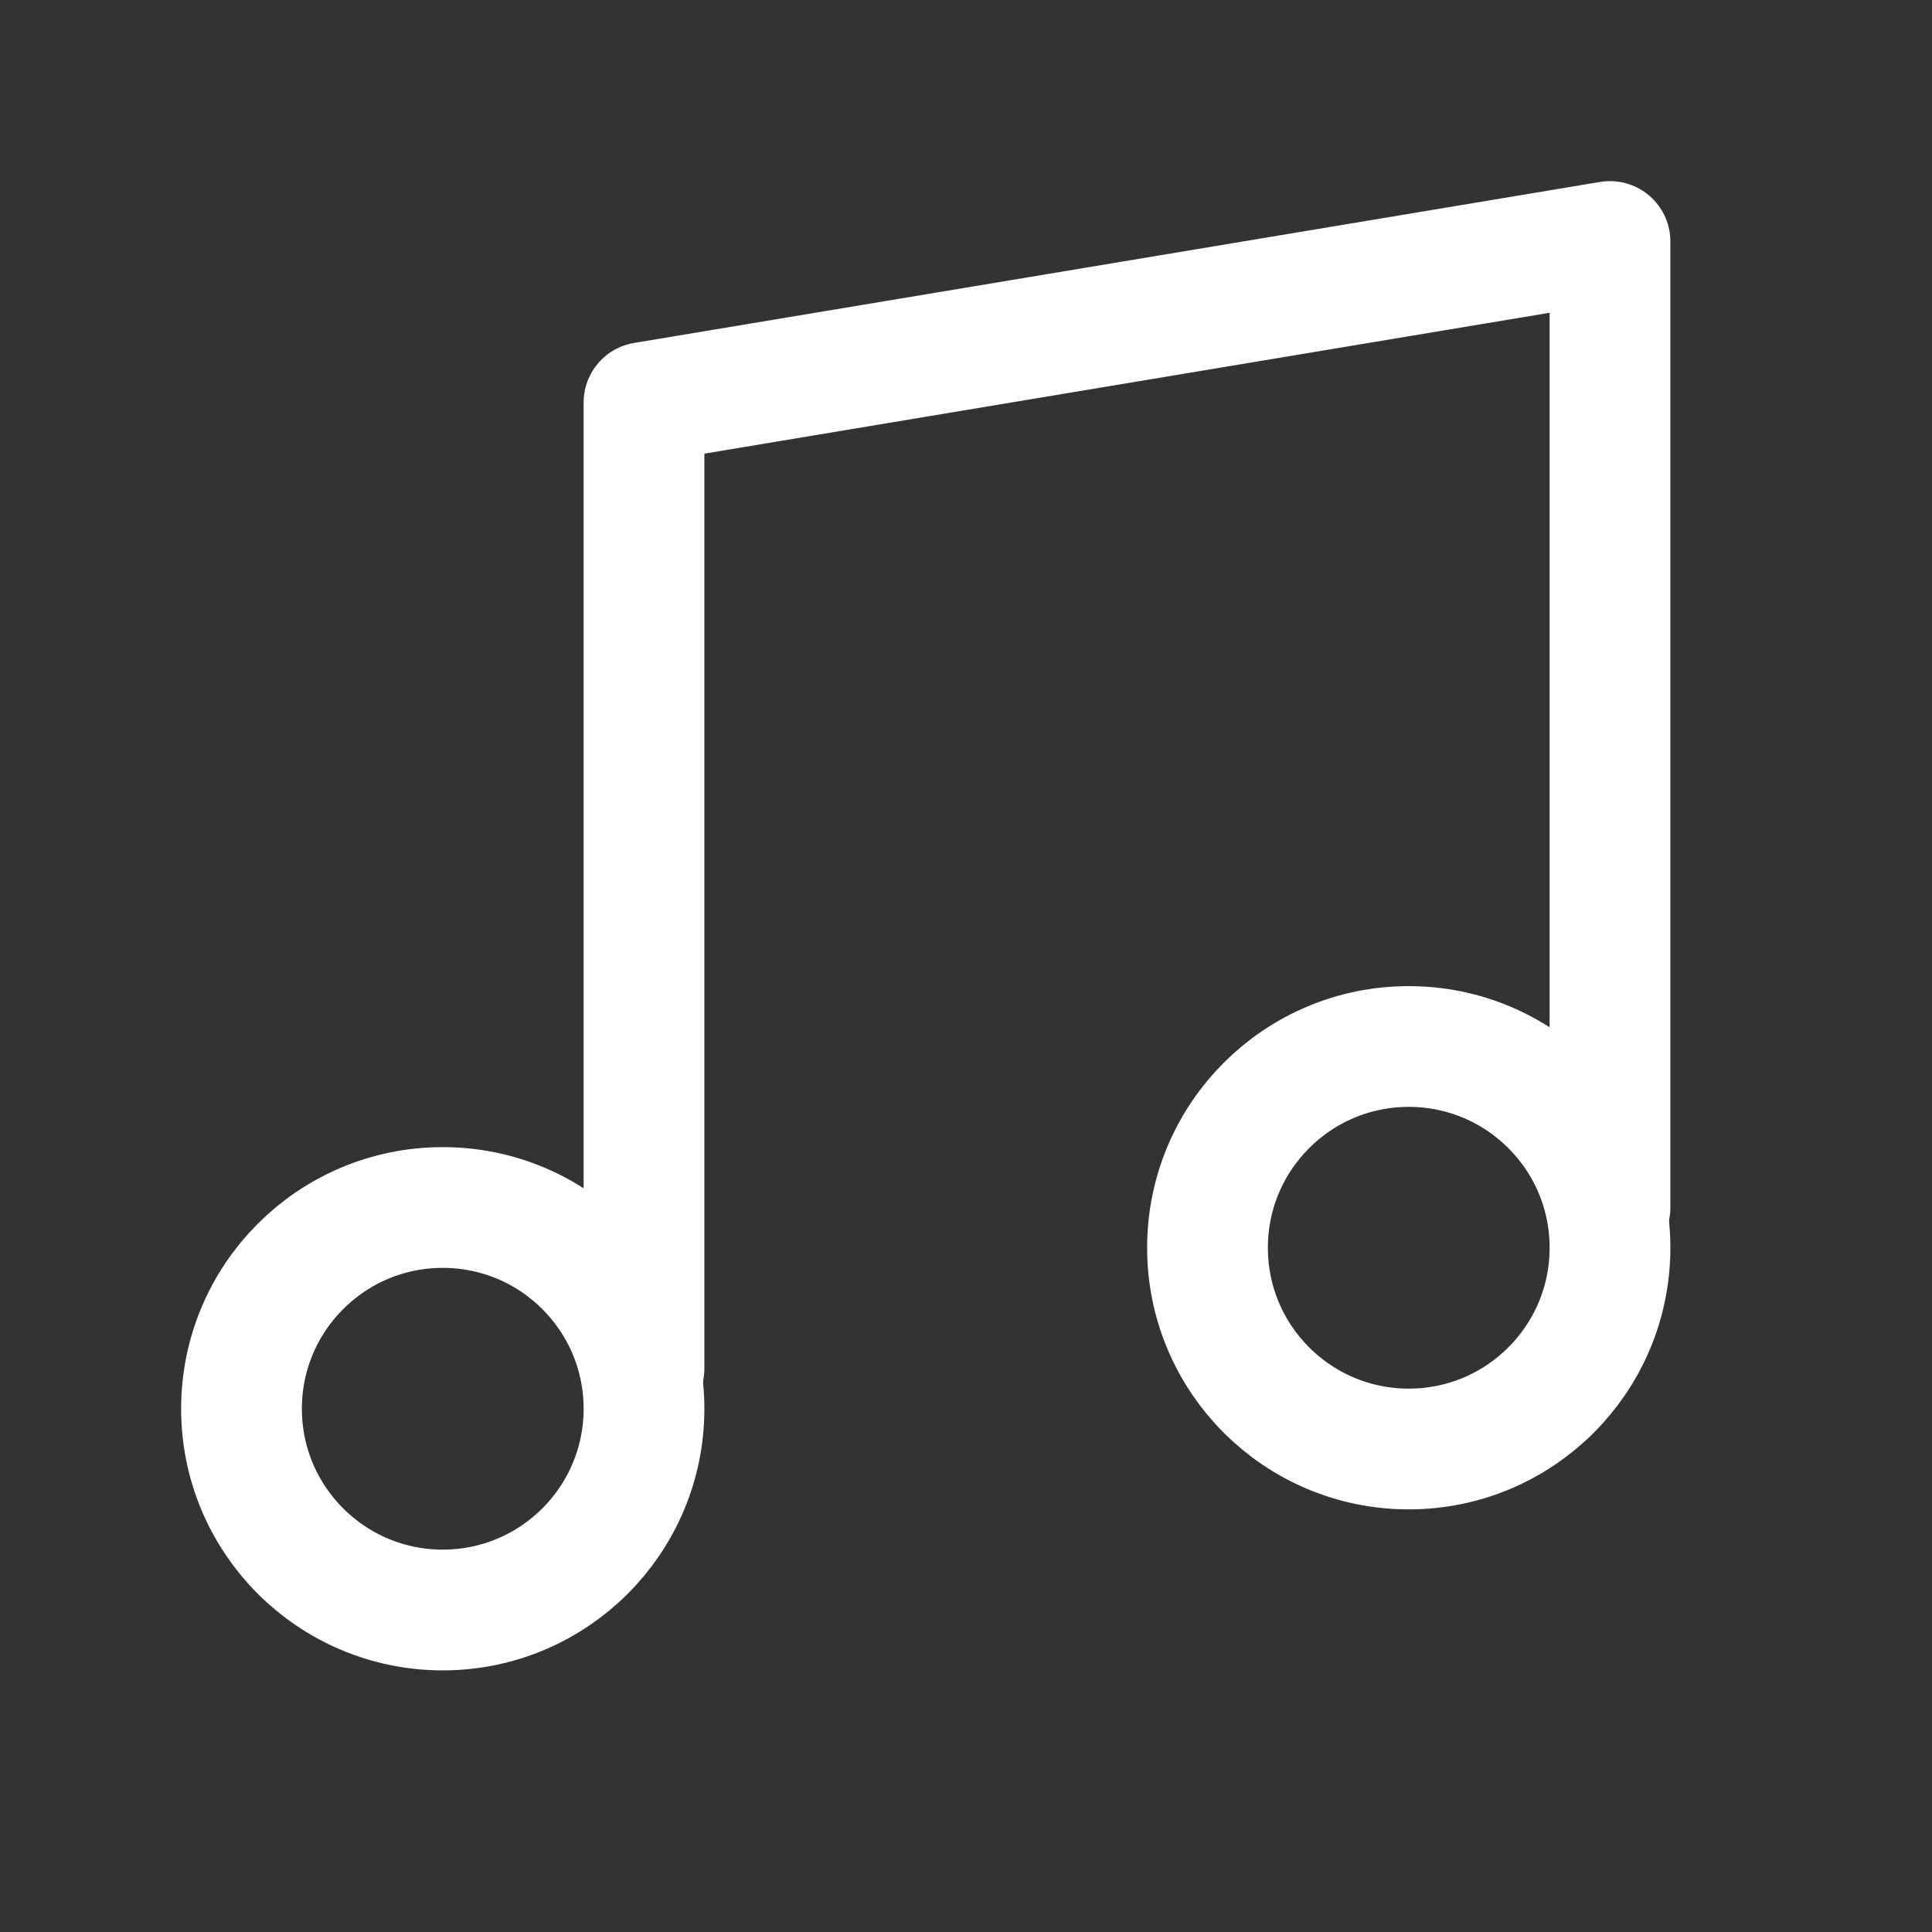
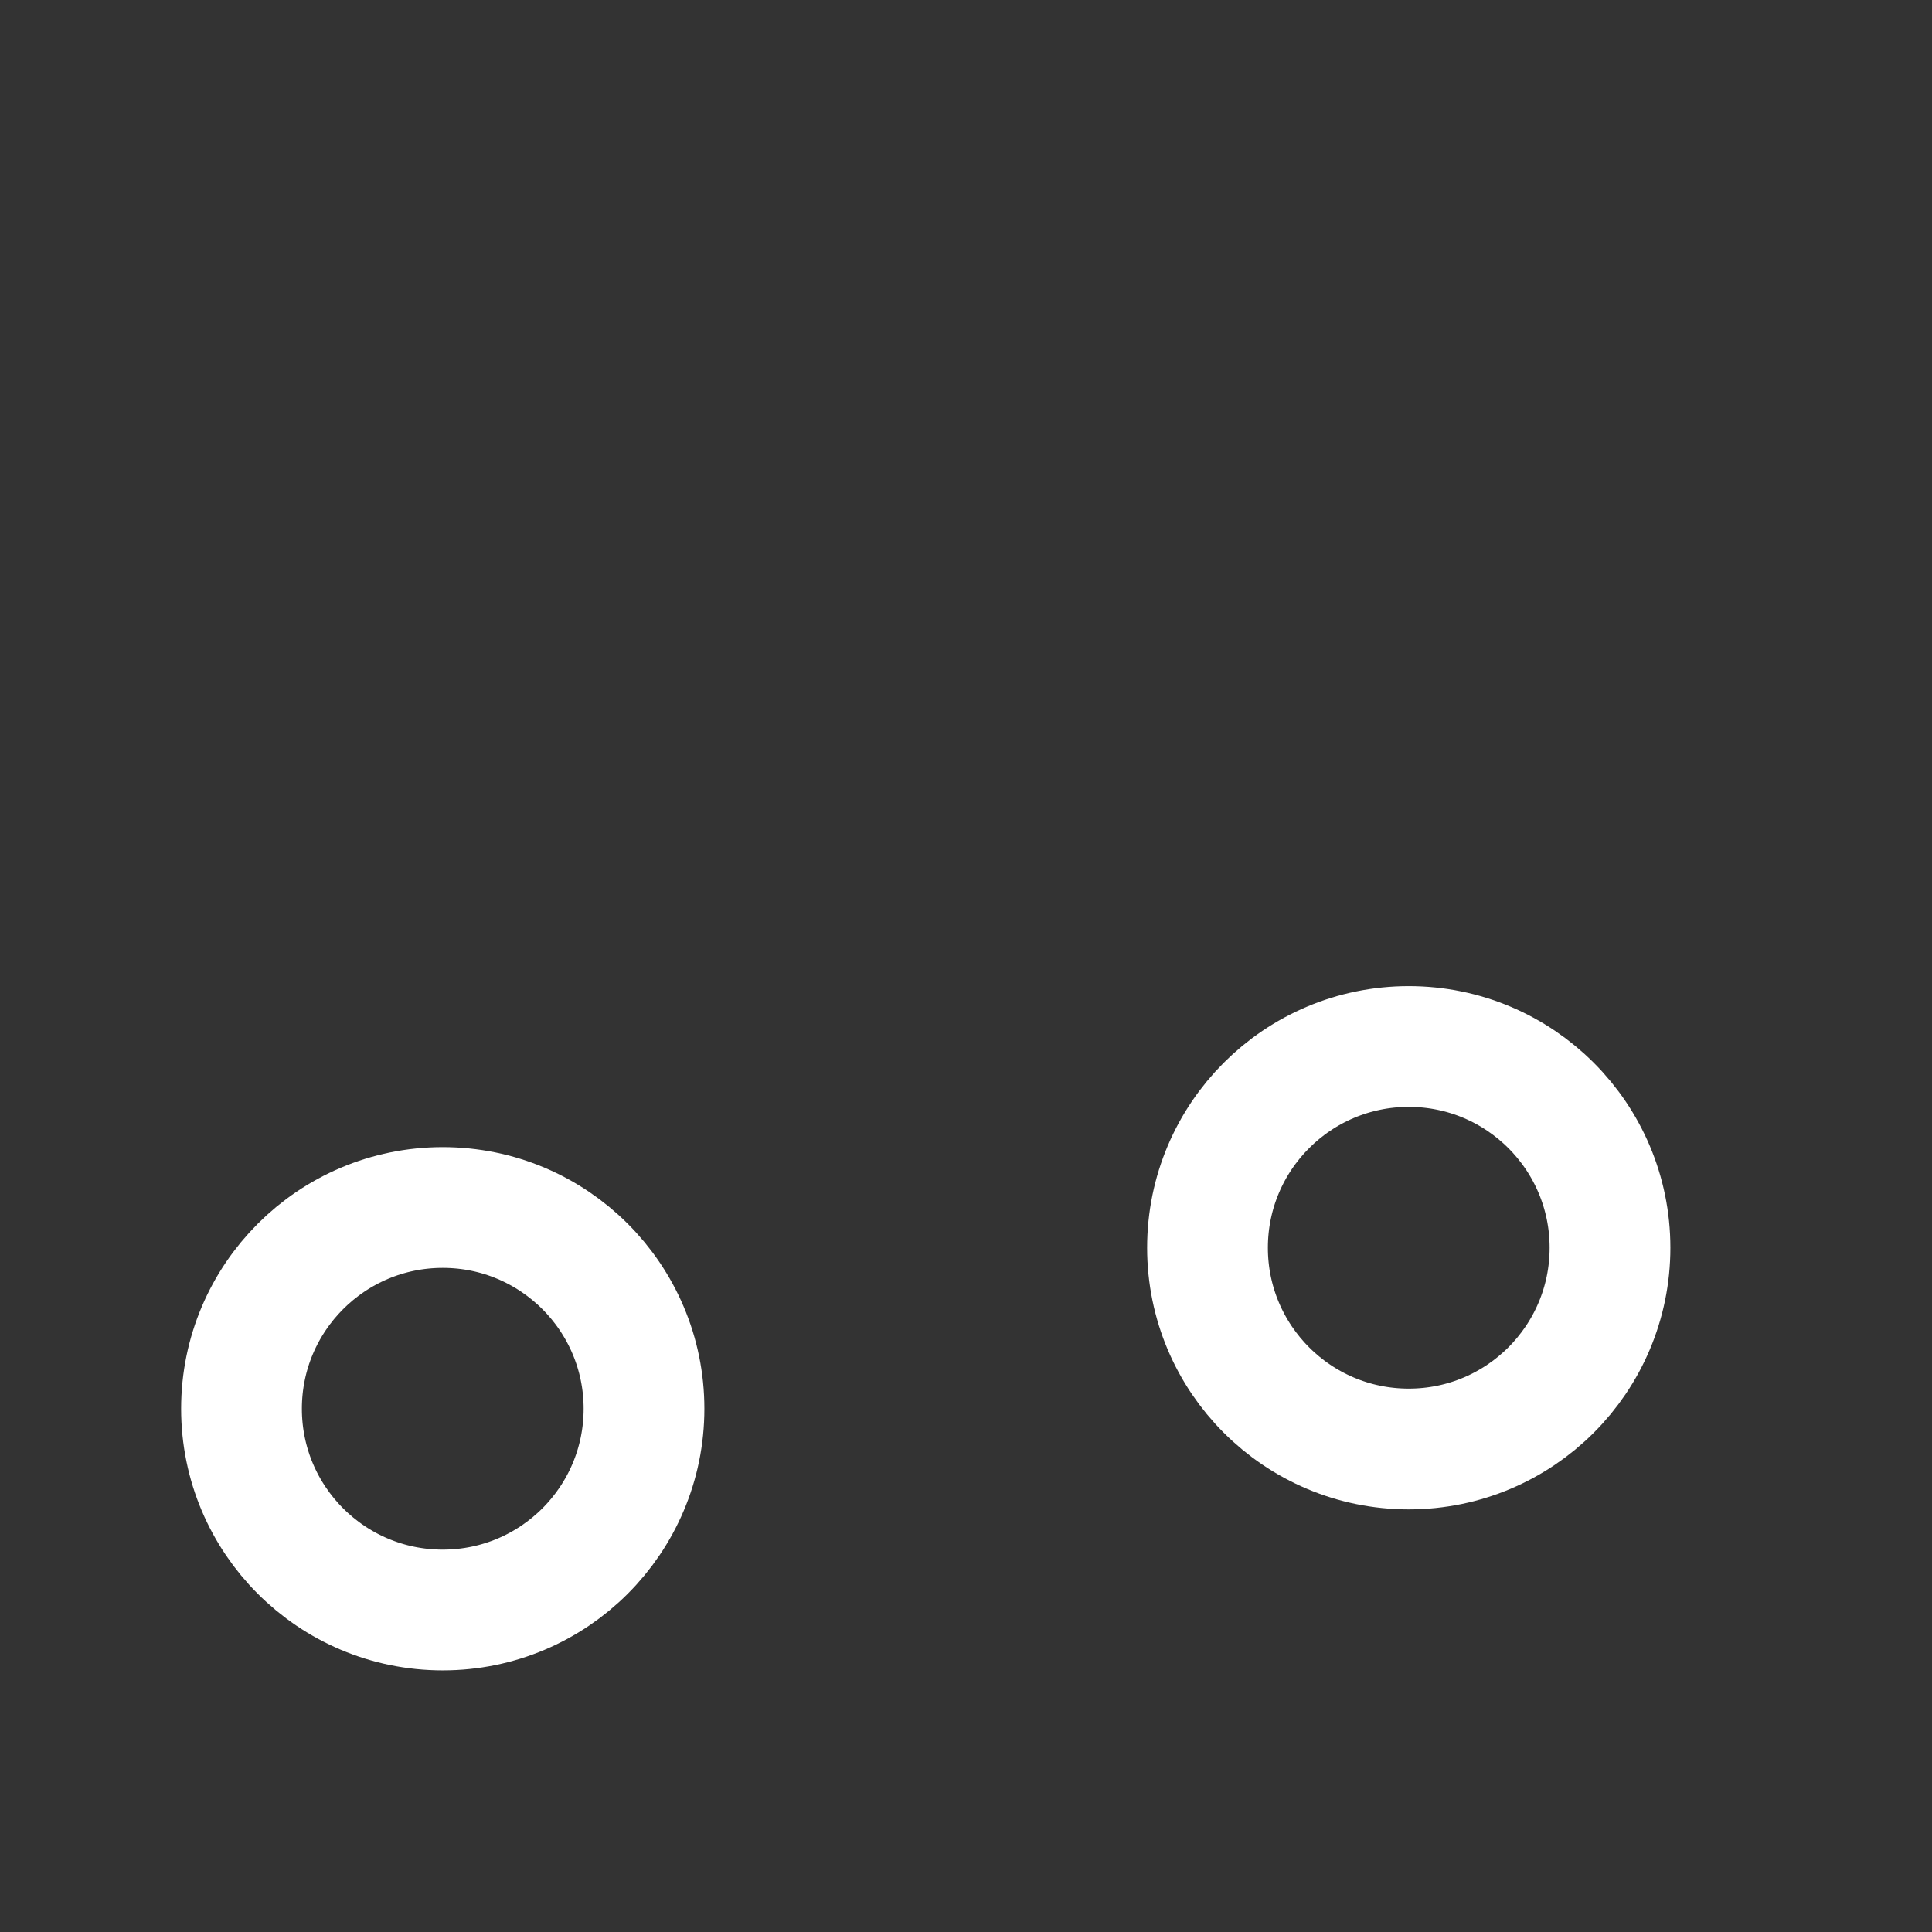
<svg xmlns="http://www.w3.org/2000/svg" width="24" height="24" viewBox="0 0 24 24" fill="none" stroke="#ffffff" stroke-width="1.5" stroke-linecap="round" stroke-linejoin="round">
  <rect x="0" y="0" width="24" height="24" fill="#333333" stroke="none" />
  <circle cx="5.5" cy="17.5" r="2.5" />
  <circle cx="17.5" cy="15.5" r="2.5" />
-   <path d="M8 17V5l12-2v12" />
</svg>